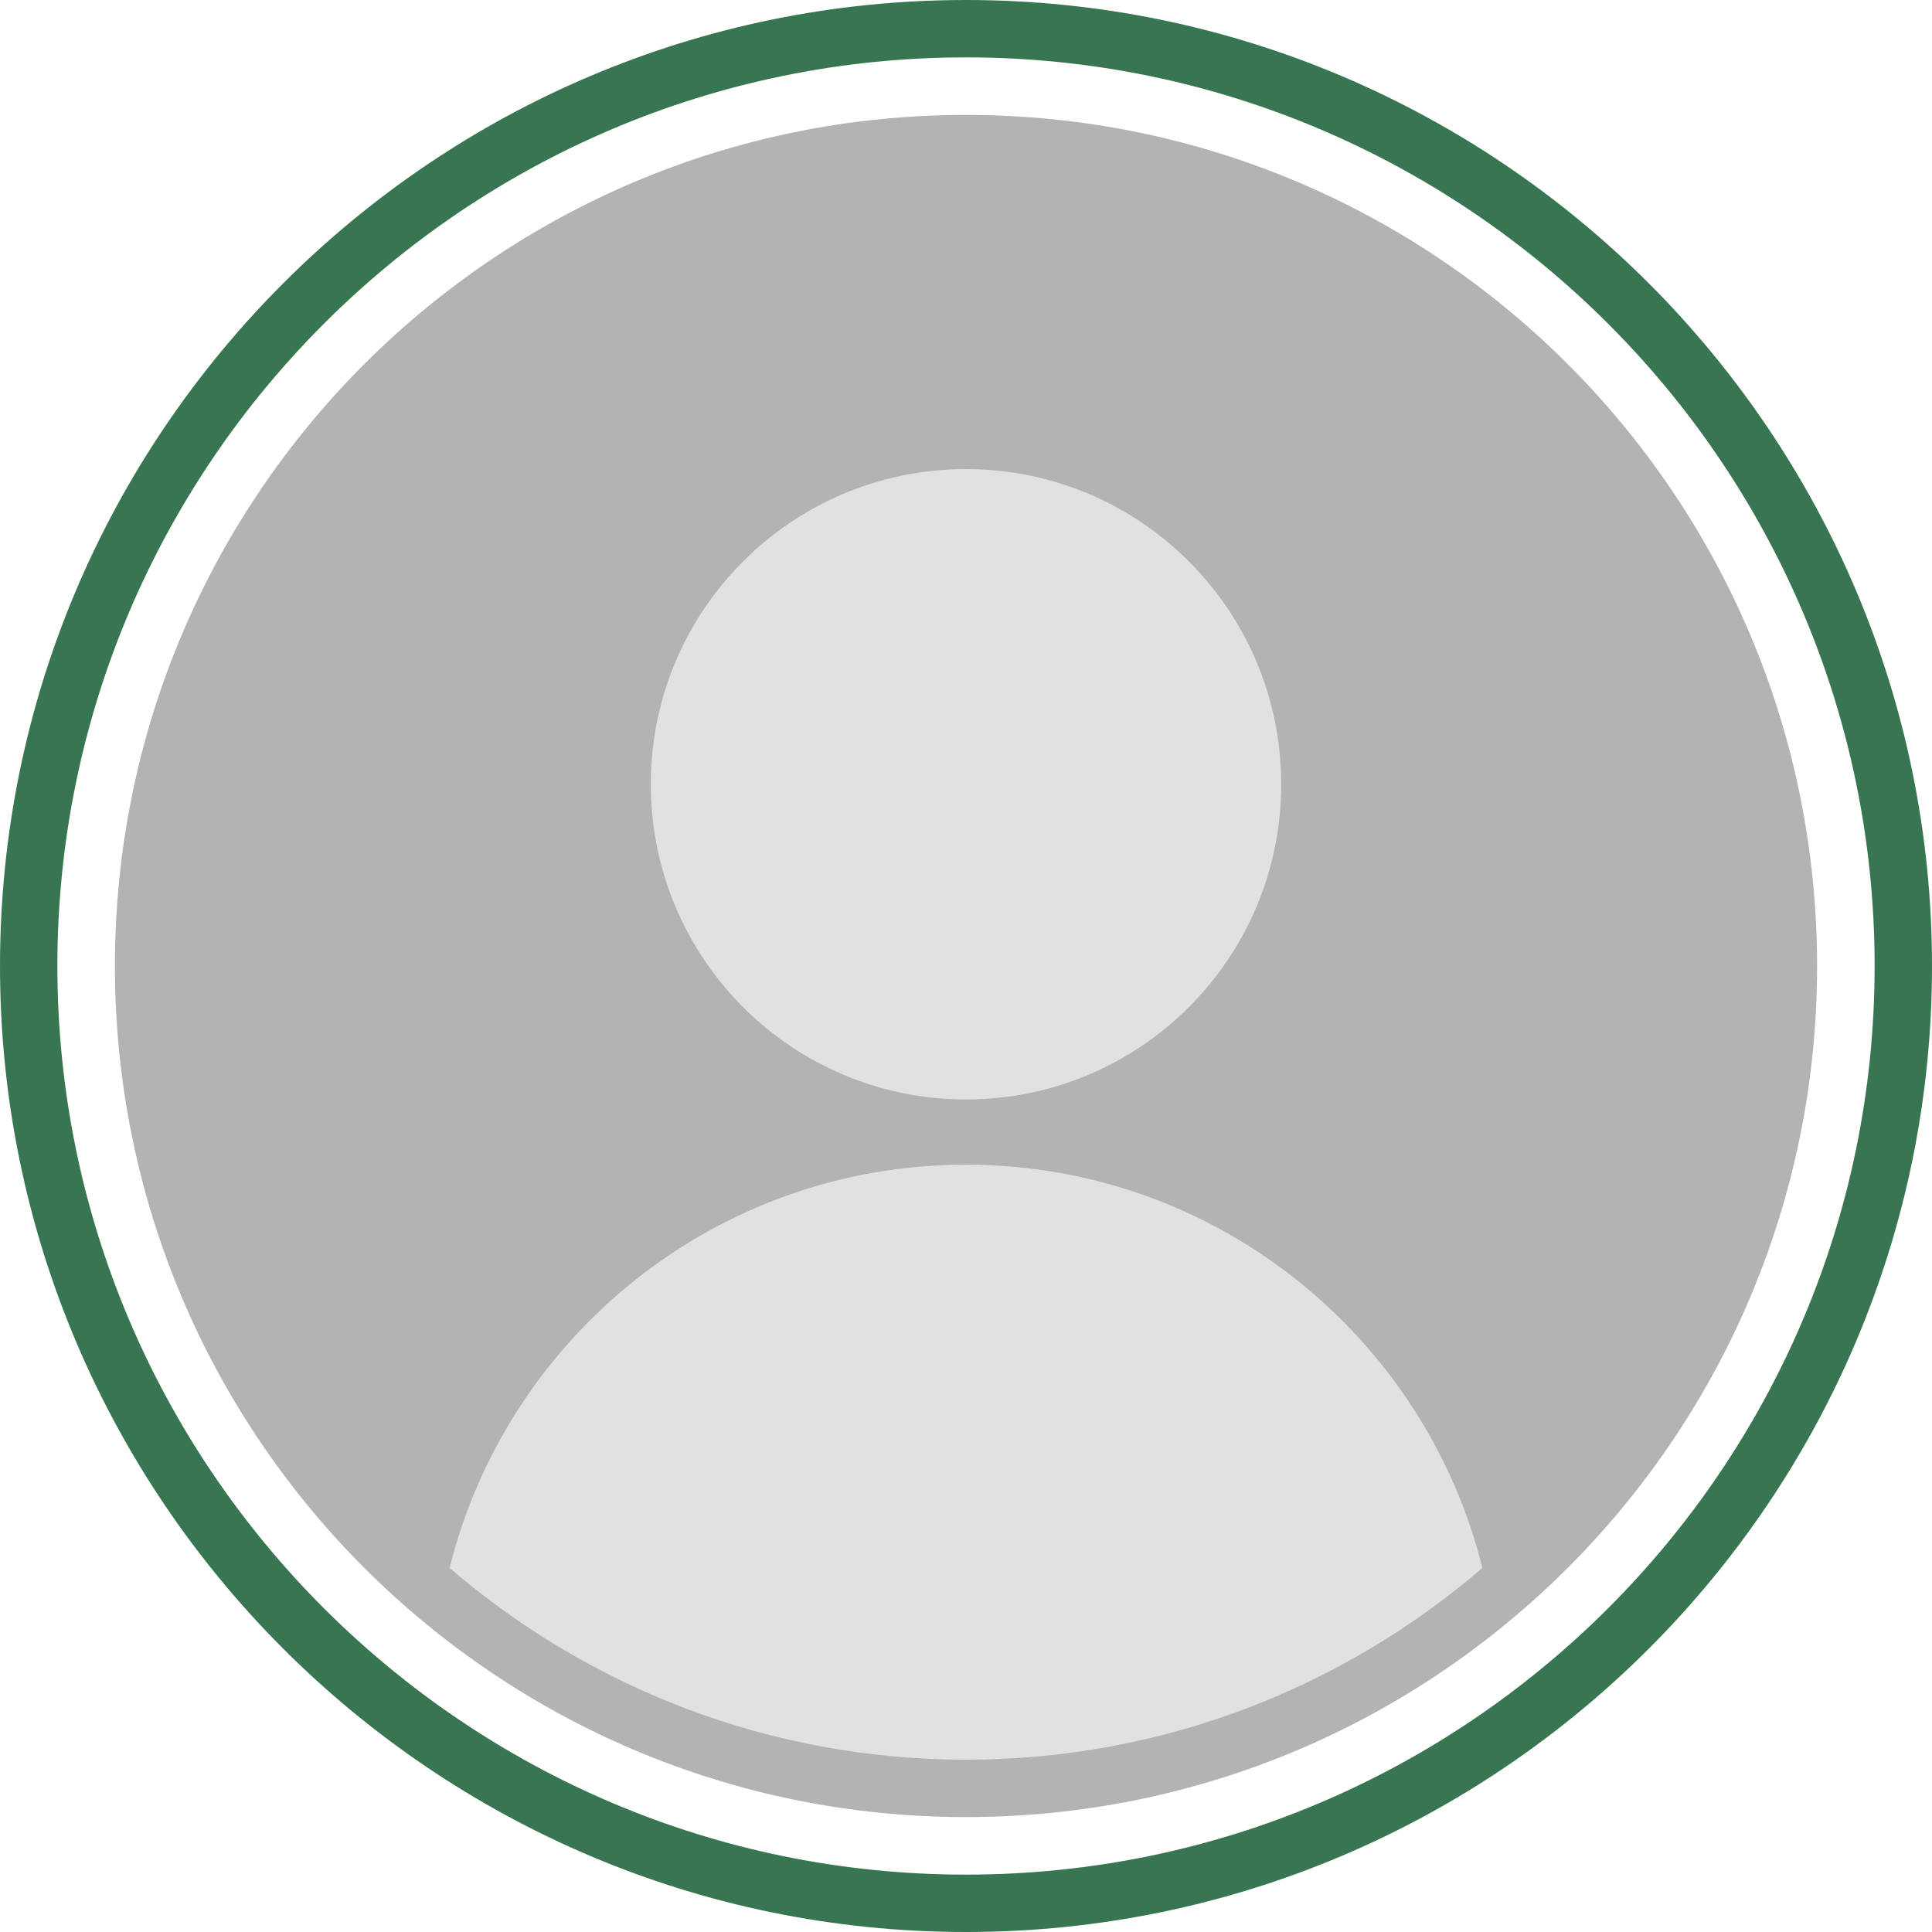
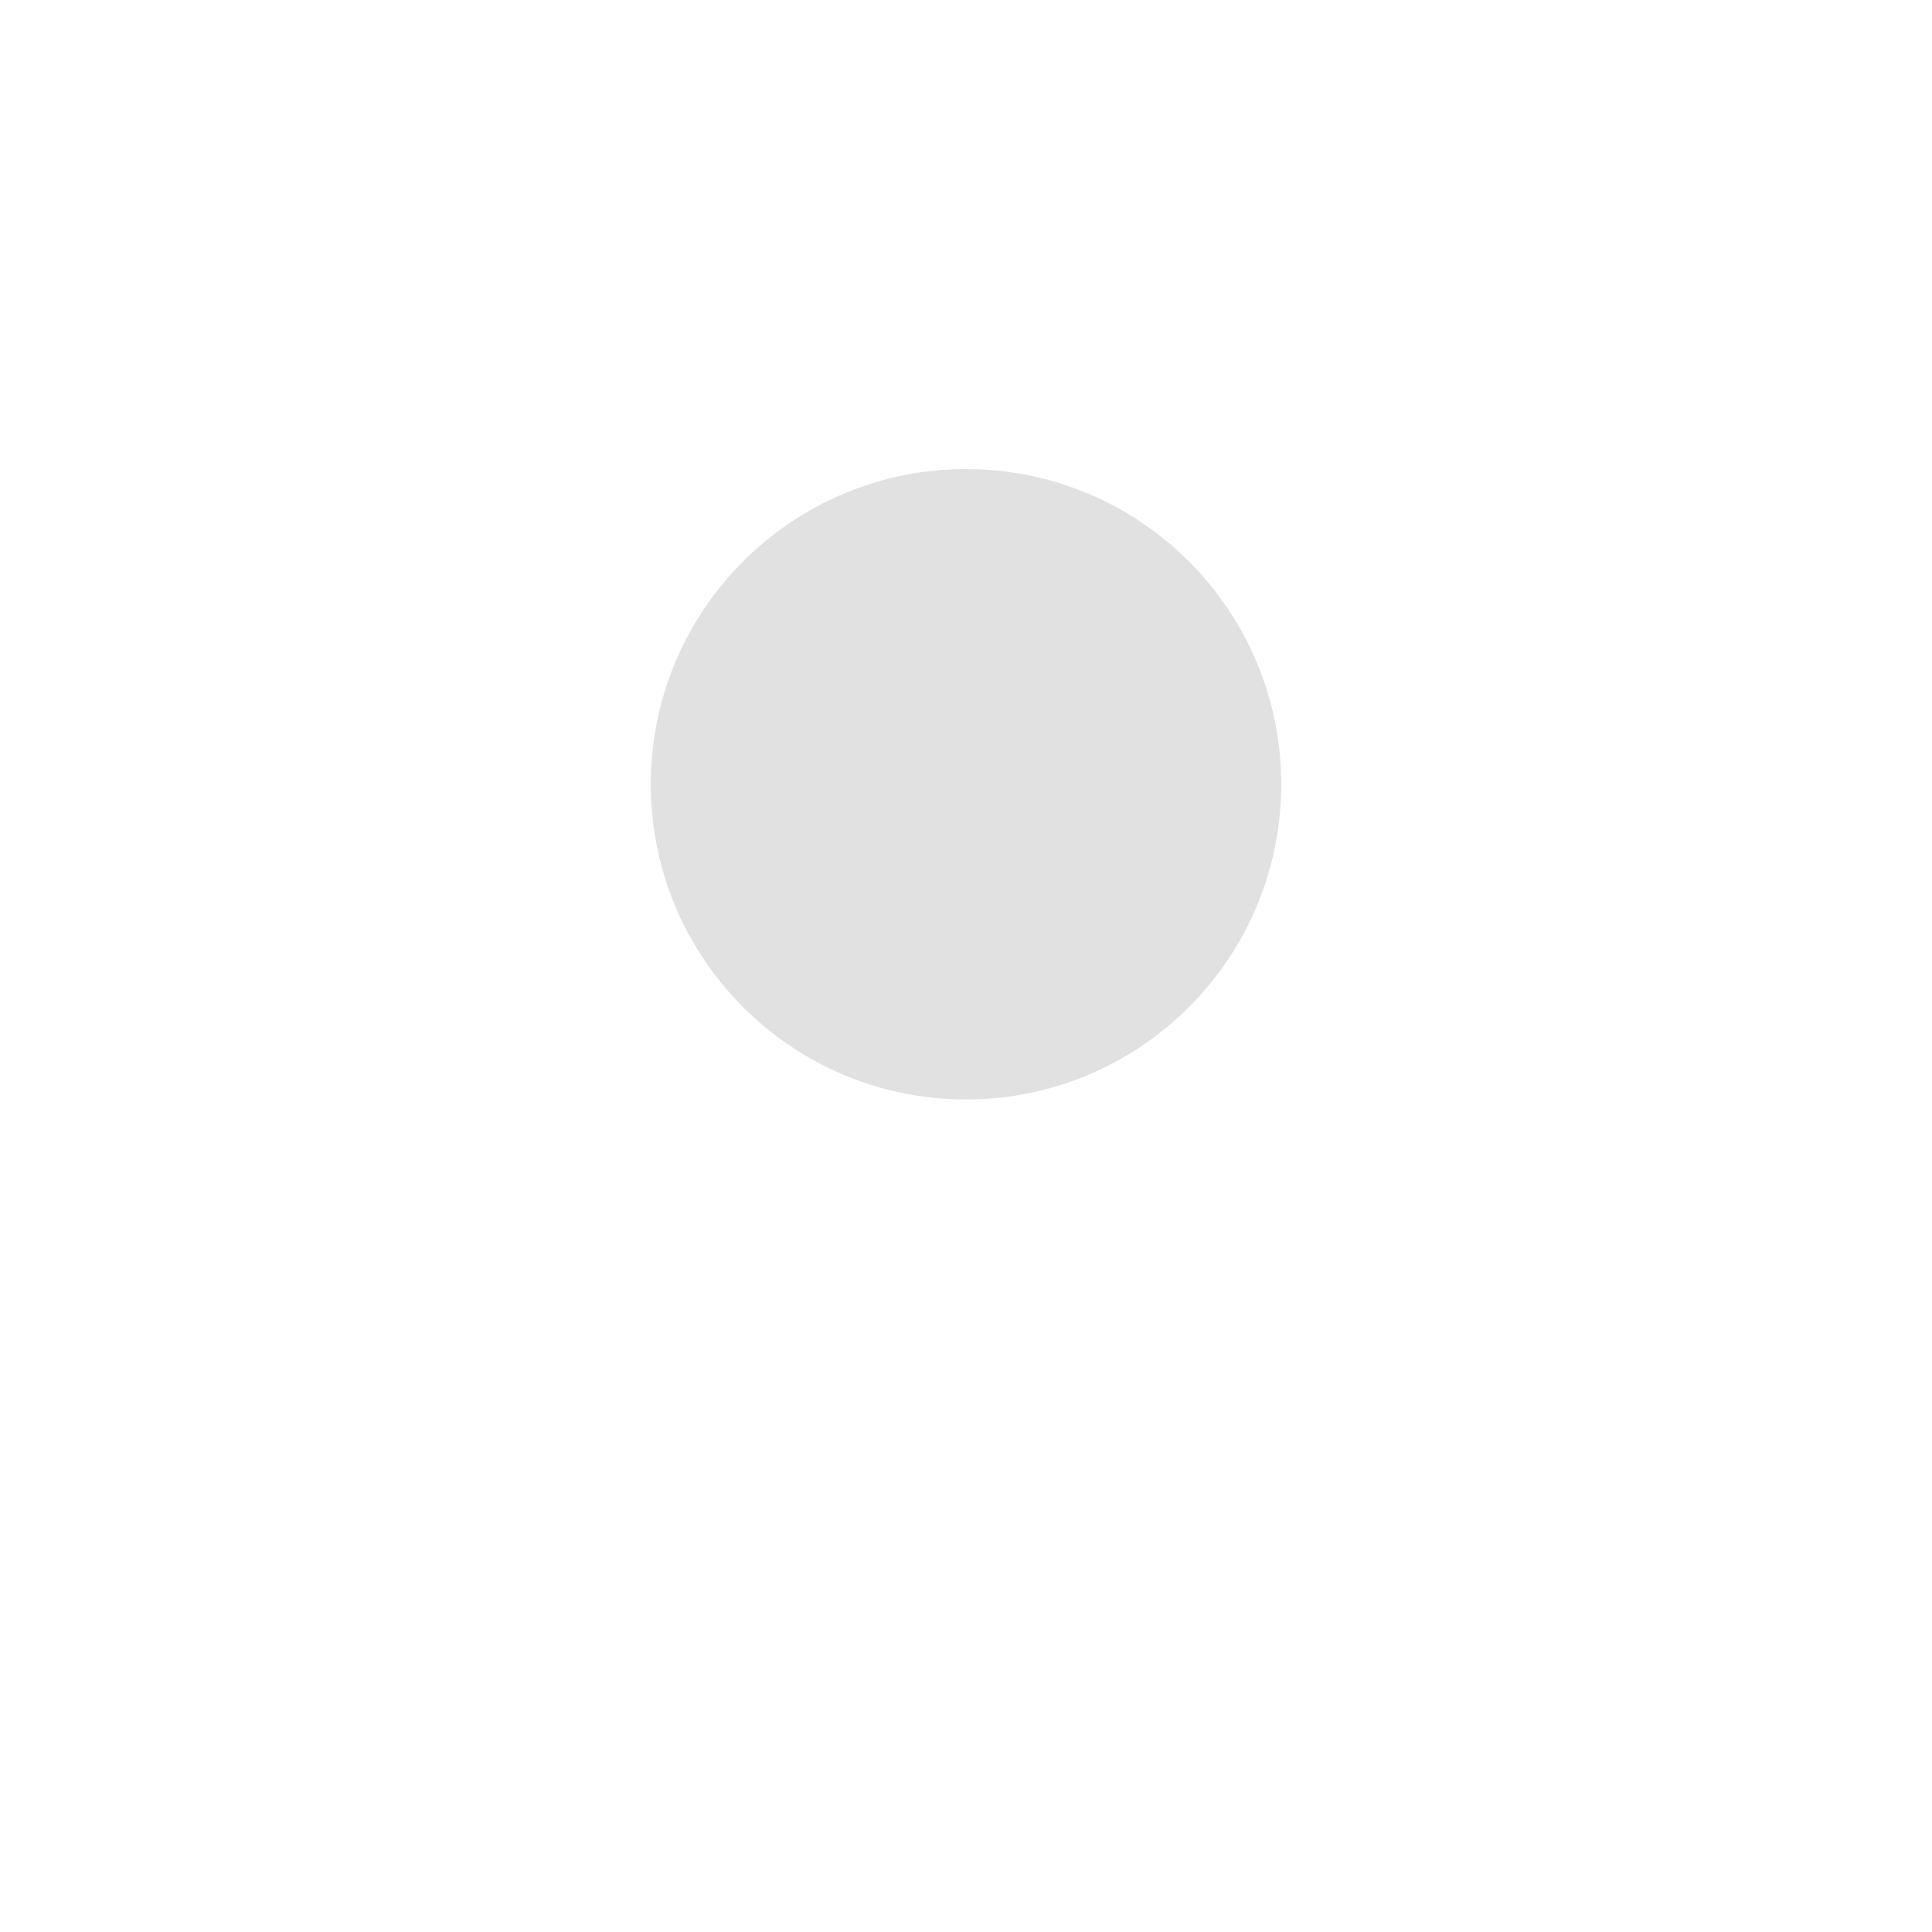
<svg xmlns="http://www.w3.org/2000/svg" fill="#000000" height="600" preserveAspectRatio="xMidYMid meet" version="1" viewBox="0.0 0.0 600.0 600.0" width="600" zoomAndPan="magnify">
  <g>
    <g id="change1_1">
-       <path d="M 300 17.82 C 144.402 17.82 17.82 144.406 17.82 300 C 17.82 455.594 144.402 582.18 300 582.18 C 455.594 582.18 582.18 455.594 582.18 300 C 582.18 144.406 455.594 17.82 300 17.82 Z M 300 600 C 134.578 600 0 465.422 0 300 C 0 134.578 134.578 0 300 0 C 465.422 0 600 134.578 600 300 C 600 465.422 465.422 600 300 600" fill="#387652" />
-     </g>
+       </g>
    <g id="change2_1">
-       <path d="M 564.312 300 C 564.312 445.973 445.977 564.309 300 564.309 C 154.023 564.309 35.691 445.973 35.691 300 C 35.691 154.023 154.023 35.688 300 35.688 C 445.977 35.688 564.312 154.023 564.312 300" fill="#b3b3b3" />
-     </g>
+       </g>
    <g id="change3_1">
      <path d="M 397.887 243.562 C 397.887 297.625 354.062 341.449 300 341.449 C 245.938 341.449 202.113 297.625 202.113 243.562 C 202.113 189.504 245.938 145.68 300 145.68 C 354.062 145.68 397.887 189.504 397.887 243.562" fill="#e1e1e1" />
    </g>
    <g id="change3_2">
-       <path d="M 300 361.699 C 222.516 361.699 157.555 415.012 139.621 486.941 C 182.766 524.008 238.789 546.488 300 546.488 C 361.211 546.488 417.234 524.008 460.379 486.941 C 442.445 415.012 377.484 361.699 300 361.699" fill="#e1e1e1" />
-     </g>
+       </g>
    <g id="change3_3">
      <path d="M 135.863 507.164 C 135.863 507.164 135.863 507.168 135.867 507.168 C 135.863 507.168 135.863 507.164 135.863 507.164" fill="#e1e1e1" />
    </g>
  </g>
</svg>